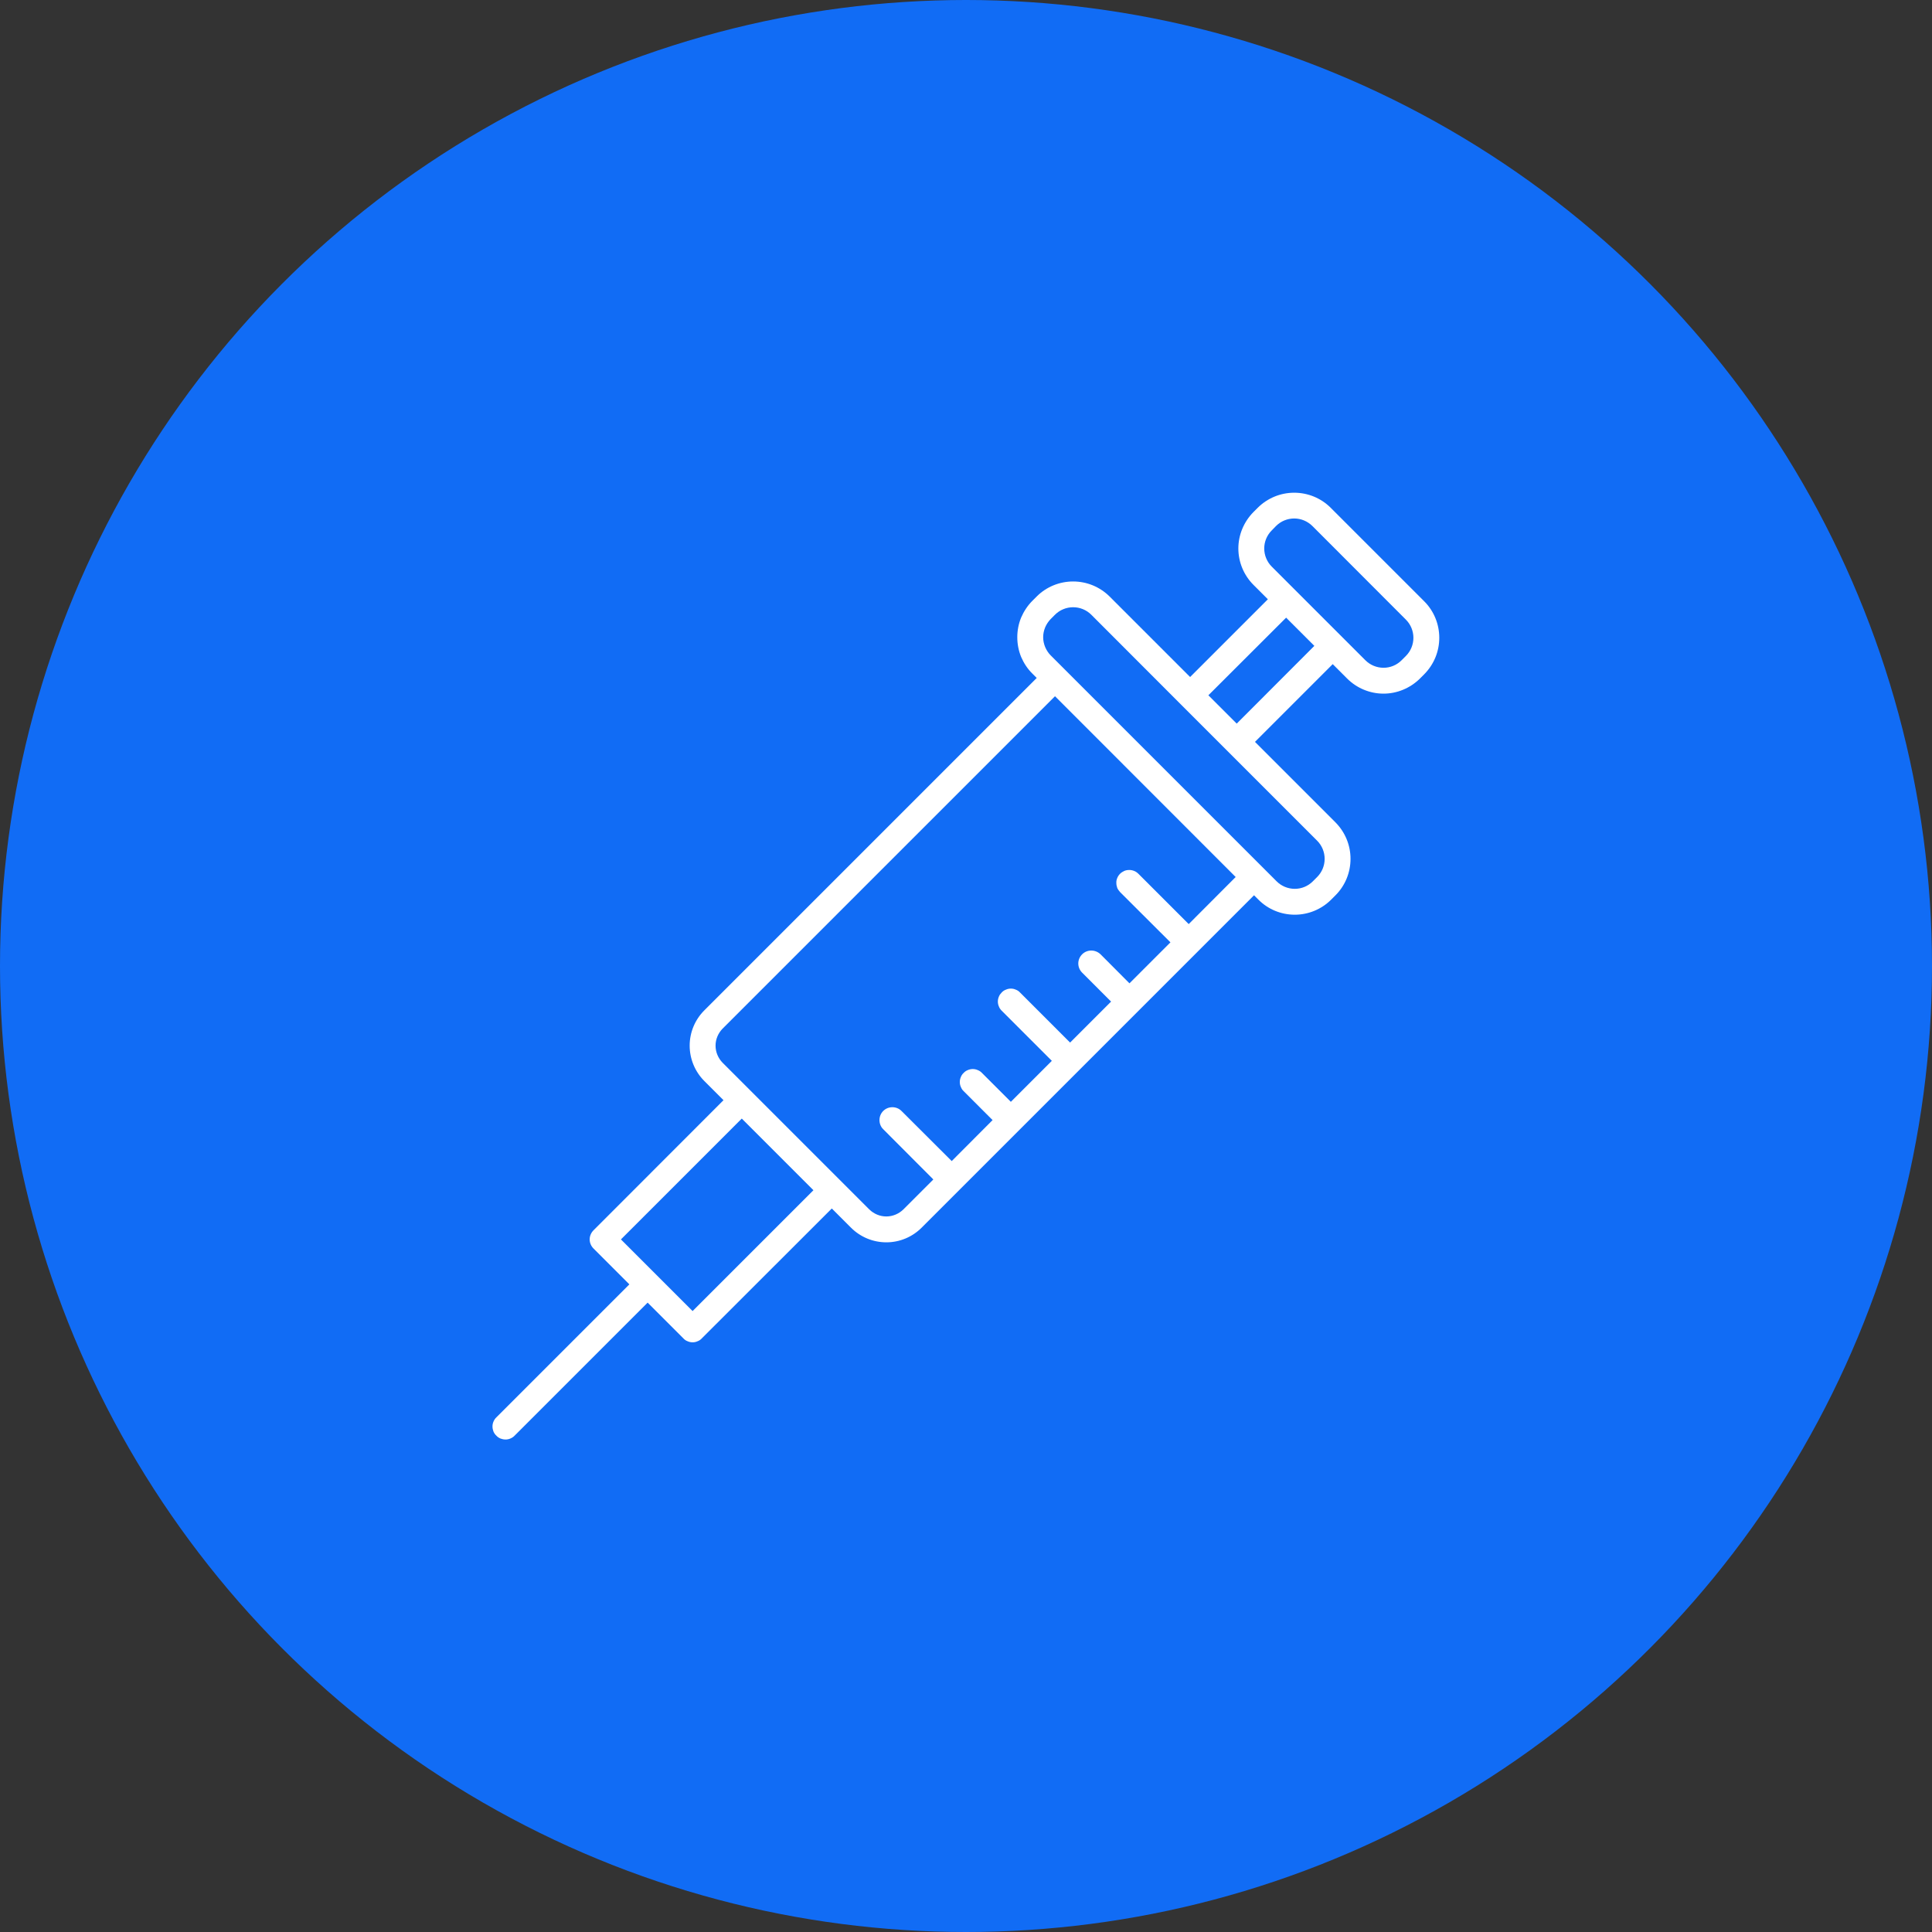
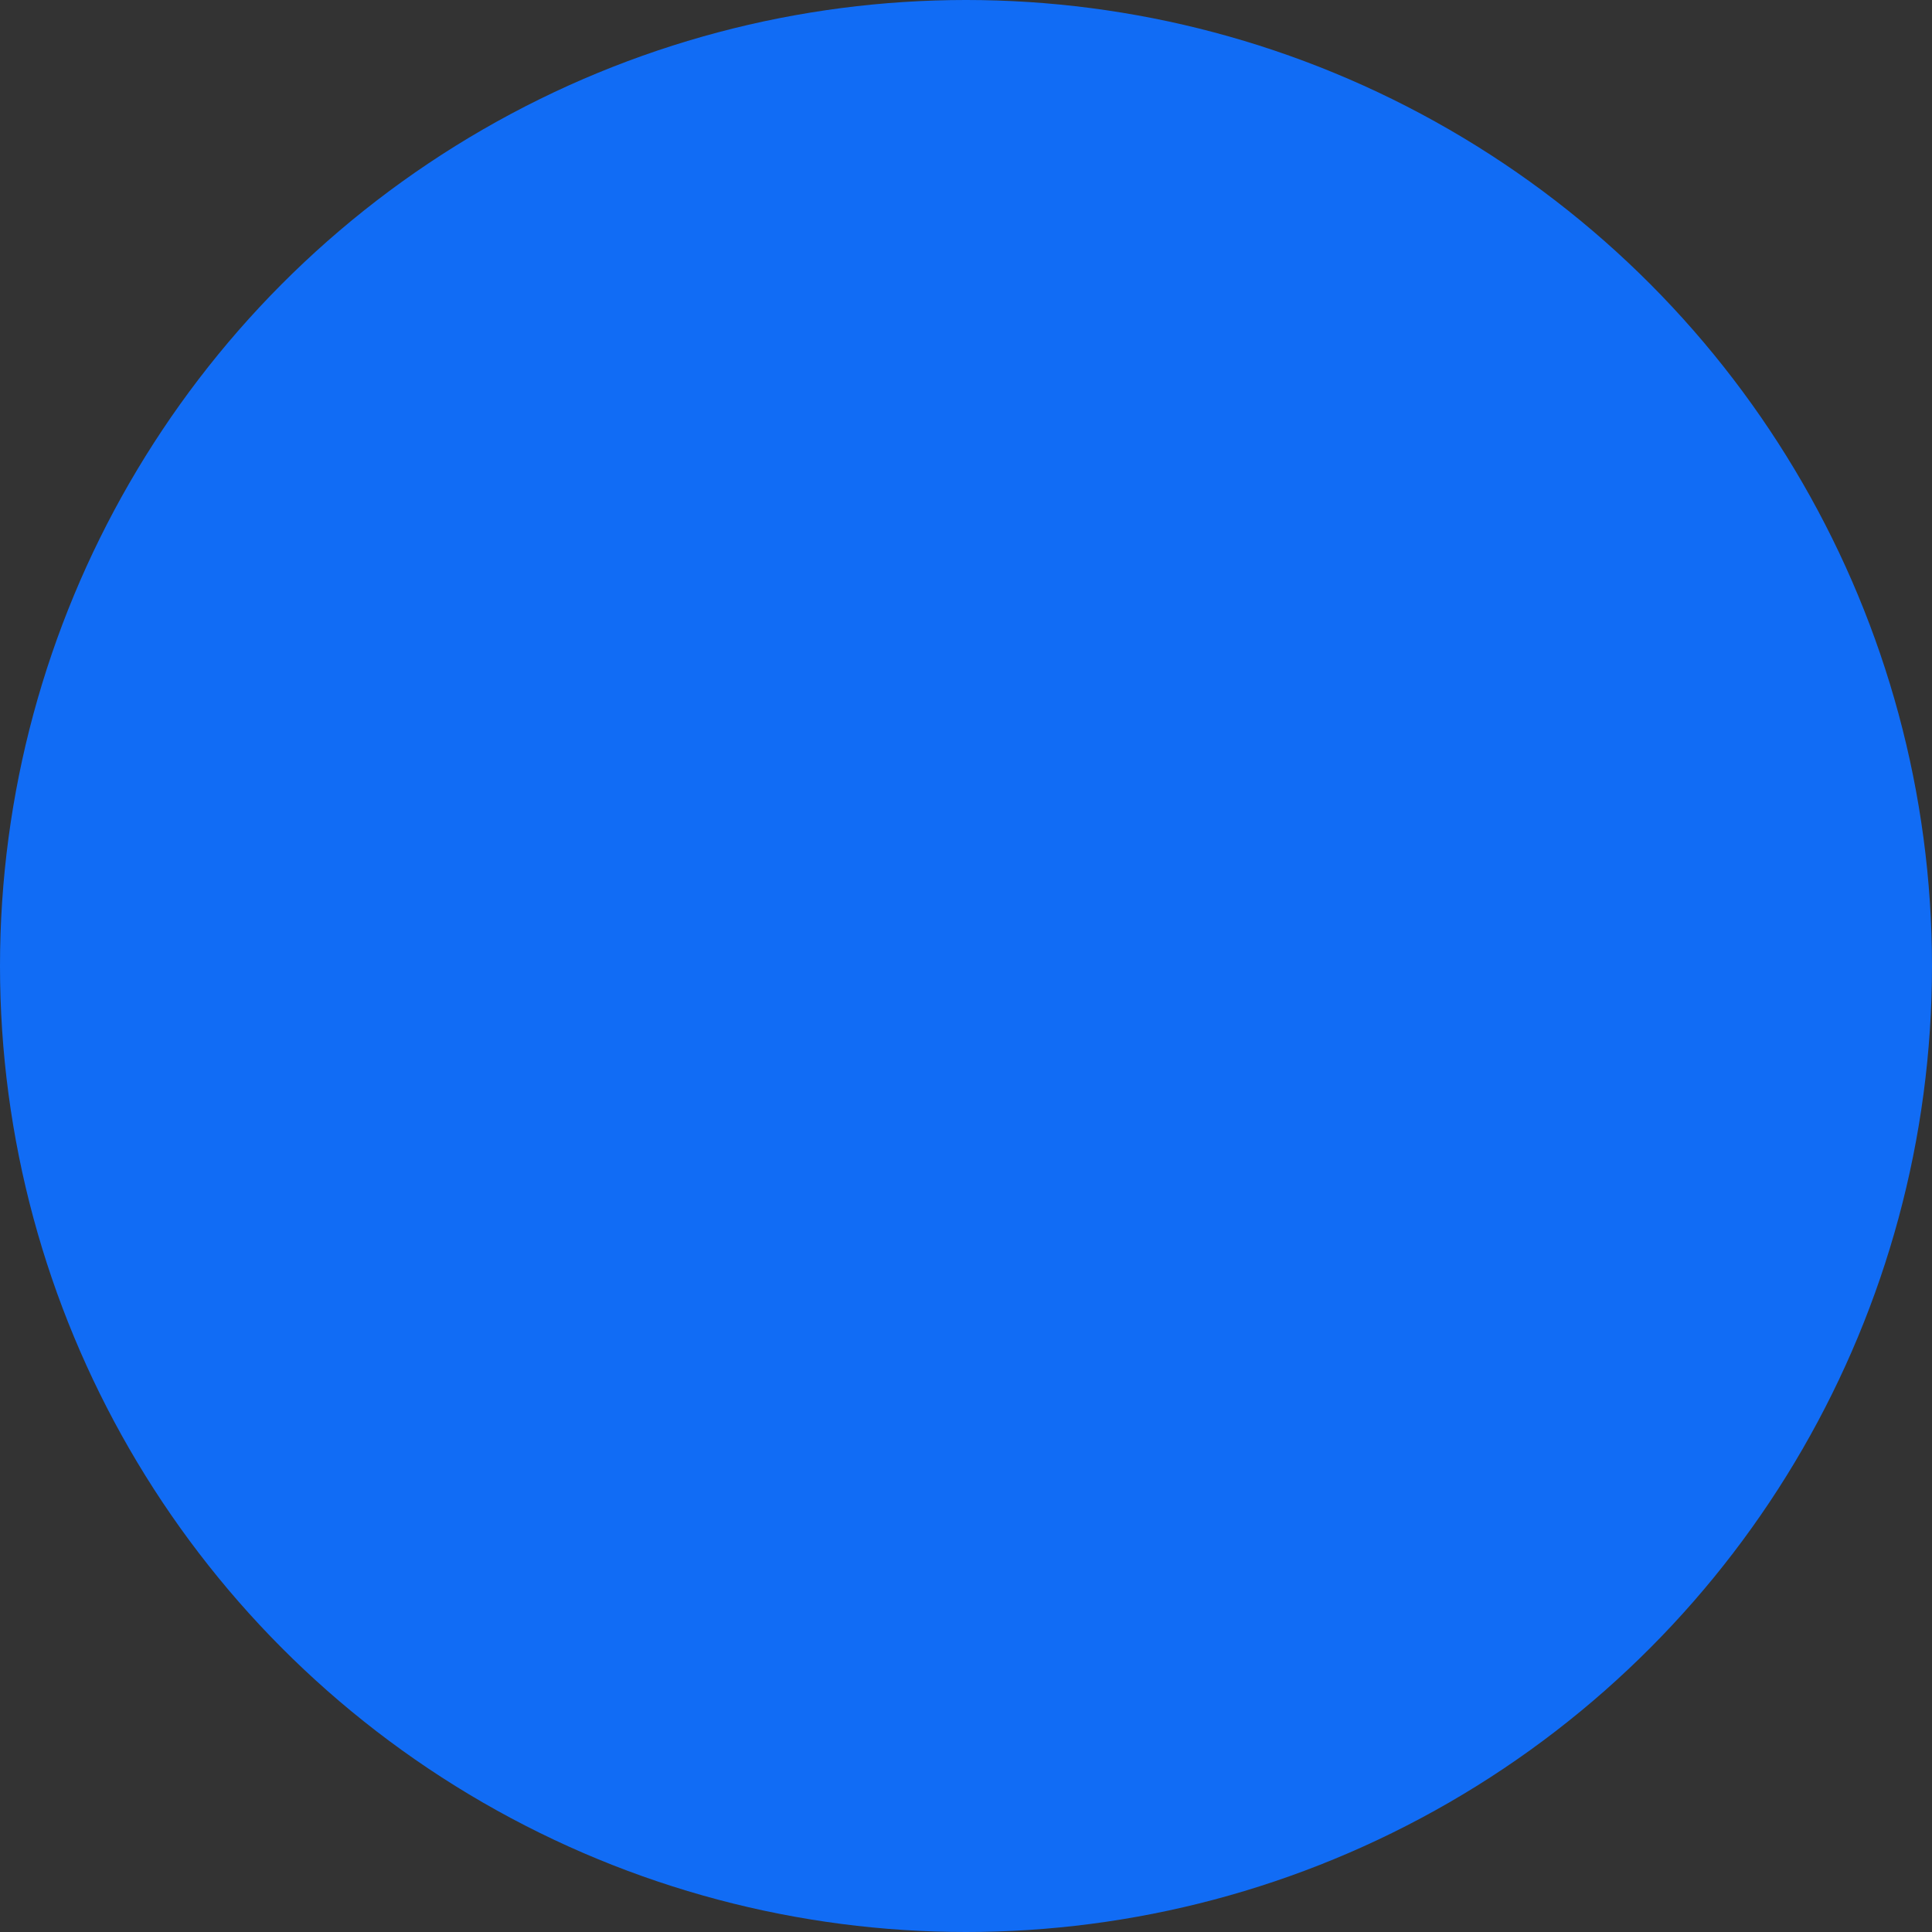
<svg xmlns="http://www.w3.org/2000/svg" xml:space="preserve" width="165px" height="165px" style="shape-rendering:geometricPrecision; text-rendering:geometricPrecision; image-rendering:optimizeQuality; fill-rule:evenodd; clip-rule:evenodd" viewBox="0 0 165 165">
  <rect x="0" y="0" width="165" height="165" fill="#333333" stroke="none" />
  <defs>
    <style type="text/css">  .fil2 {fill:none} .fil0 {fill:#116CF5} .fil1 {fill:white}  </style>
    <clipPath id="id0">
-       <path d="M42.07 122.93l80.86 0 0 -80.86 -80.86 0 0 80.86z" />
-     </clipPath>
+       </clipPath>
  </defs>
  <g id="Слой_x0020_1">
    <circle class="fil0" cx="82.5" cy="82.5" r="82.5" />
    <g> </g>
    <g style="clip-path:url(#id0)">
      <g>
        <path class="fil1" d="M121.64 51.36l-8 -8c-0.82,-0.82 -1.94,-1.28 -3.11,-1.28 -1.17,0 -2.28,0.46 -3.11,1.28l-0.37 0.37c-0.82,0.83 -1.29,1.95 -1.29,3.11 0,1.17 0.47,2.29 1.29,3.11l1.23 1.23 -6.64 6.64 -6.88 -6.88c-0.83,-0.82 -1.94,-1.28 -3.11,-1.28 -1.17,0 -2.29,0.46 -3.11,1.28l-0.37 0.37c-0.41,0.41 -0.73,0.9 -0.96,1.43 -0.22,0.53 -0.33,1.11 -0.33,1.68 0,0.58 0.11,1.15 0.33,1.69 0.23,0.53 0.55,1.02 0.96,1.42l0.37 0.37 -28.39 28.39c-0.8,0.8 -1.25,1.88 -1.25,3.01 0,1.13 0.45,2.22 1.25,3.02l1.64 1.64 -11.1 11.11c-0.21,0.21 -0.33,0.49 -0.33,0.78 0,0.29 0.12,0.57 0.33,0.78l3.06 3.06 -11.35 11.35c-0.11,0.1 -0.19,0.22 -0.25,0.36 -0.06,0.13 -0.09,0.28 -0.09,0.42 0,0.15 0.03,0.3 0.08,0.43 0.06,0.14 0.14,0.26 0.25,0.36 0.1,0.11 0.22,0.19 0.36,0.25 0.13,0.05 0.28,0.08 0.43,0.08 0.14,0 0.29,-0.03 0.42,-0.09 0.14,-0.06 0.26,-0.14 0.36,-0.25l11.35 -11.35 3.06 3.06c0.1,0.11 0.22,0.19 0.36,0.24 0.13,0.06 0.28,0.09 0.42,0.09 0.15,0 0.29,-0.03 0.42,-0.09 0.14,-0.05 0.26,-0.13 0.36,-0.24l11.11 -11.1 1.64 1.64c0.8,0.8 1.88,1.25 3.02,1.25 1.13,0 2.21,-0.45 3.01,-1.25l3.35 -3.35 15.18 -15.18 9.86 -9.86 0.37 0.37c0.82,0.83 1.94,1.29 3.11,1.29 1.16,0 2.28,-0.46 3.11,-1.29l0.37 -0.37c0.82,-0.82 1.28,-1.94 1.28,-3.11 0,-1.17 -0.46,-2.28 -1.28,-3.11l-6.88 -6.88 6.64 -6.64 1.23 1.23c0.82,0.82 1.94,1.29 3.11,1.29 1.16,0 2.28,-0.47 3.11,-1.29l0.37 -0.37c0.82,-0.83 1.28,-1.94 1.28,-3.11 0,-1.17 -0.46,-2.29 -1.28,-3.11zm-52.17 50.29l-10.32 10.32 -3.06 -3.06 -3.06 -3.06 10.32 -10.32 3.06 3.06 3.06 3.06zm32.05 -22.73l-4.28 -4.28c-0.11,-0.11 -0.23,-0.2 -0.36,-0.25 -0.14,-0.06 -0.28,-0.09 -0.43,-0.09 -0.15,0 -0.29,0.02 -0.43,0.08 -0.13,0.06 -0.26,0.14 -0.36,0.24 -0.1,0.1 -0.19,0.23 -0.24,0.36 -0.06,0.14 -0.09,0.28 -0.08,0.43 0,0.15 0.03,0.29 0.08,0.43 0.06,0.13 0.15,0.25 0.25,0.36l4.29 4.28 -3.5 3.5 -2.47 -2.48c-0.21,-0.2 -0.49,-0.32 -0.79,-0.32 -0.29,0 -0.57,0.11 -0.78,0.32 -0.21,0.21 -0.33,0.49 -0.33,0.78 0,0.3 0.12,0.58 0.33,0.79l2.47 2.47 -3.5 3.5 -4.28 -4.28c-0.1,-0.11 -0.22,-0.19 -0.36,-0.24 -0.13,-0.06 -0.27,-0.09 -0.42,-0.09 -0.14,0 -0.29,0.03 -0.42,0.09 -0.14,0.05 -0.26,0.13 -0.36,0.24 -0.1,0.1 -0.19,0.22 -0.24,0.35 -0.06,0.14 -0.09,0.28 -0.09,0.43 0,0.14 0.03,0.29 0.09,0.42 0.05,0.14 0.14,0.26 0.24,0.36l4.28 4.28 -3.5 3.5 -2.47 -2.47c-0.1,-0.11 -0.23,-0.19 -0.36,-0.24 -0.13,-0.06 -0.28,-0.09 -0.42,-0.09 -0.15,0 -0.29,0.03 -0.43,0.09 -0.13,0.05 -0.25,0.13 -0.35,0.24 -0.11,0.1 -0.19,0.22 -0.24,0.35 -0.06,0.14 -0.09,0.28 -0.09,0.43 0,0.14 0.03,0.29 0.09,0.42 0.05,0.13 0.13,0.26 0.24,0.36l2.47 2.47 -3.49 3.5 -4.29 -4.28c-0.21,-0.21 -0.49,-0.32 -0.78,-0.32 -0.29,0 -0.57,0.11 -0.78,0.32 -0.21,0.21 -0.32,0.49 -0.32,0.78 0,0.29 0.11,0.58 0.32,0.78l4.28 4.29 -2.56 2.56c-0.39,0.38 -0.91,0.6 -1.46,0.6 -0.54,0 -1.06,-0.22 -1.45,-0.6l-12.53 -12.53c-0.38,-0.39 -0.6,-0.91 -0.6,-1.46 0,-0.54 0.22,-1.06 0.6,-1.45l28.39 -28.39 15.43 15.44 -4.01 4.02zm10.97 -4.02l-0.37 0.37c-0.41,0.41 -0.96,0.64 -1.54,0.64 -0.58,0 -1.14,-0.23 -1.55,-0.64l-19.3 -19.3c-0.2,-0.2 -0.36,-0.45 -0.47,-0.71 -0.11,-0.27 -0.17,-0.55 -0.17,-0.84 0,-0.29 0.06,-0.57 0.17,-0.84 0.11,-0.26 0.27,-0.5 0.47,-0.71l0.37 -0.37c0.41,-0.41 0.97,-0.64 1.55,-0.64 0.58,0 1.14,0.23 1.55,0.64l7.65 7.66 3.98 3.98 7.66 7.66c0.41,0.41 0.64,0.97 0.64,1.55 0,0.58 -0.23,1.14 -0.64,1.55l0 0zm-6.87 -13.1l-2.42 -2.42 6.64 -6.63 2.41 2.41 -6.63 6.64zm14.45 -5.78l-0.37 0.37c-0.41,0.41 -0.96,0.64 -1.54,0.64 -0.58,0 -1.14,-0.23 -1.55,-0.64l-2.01 -2.01 -3.98 -3.98 -2.01 -2.01c-0.41,-0.41 -0.64,-0.97 -0.64,-1.55 0,-0.58 0.23,-1.13 0.64,-1.54l0.37 -0.38c0.41,-0.41 0.97,-0.64 1.55,-0.64 0.58,0 1.13,0.23 1.55,0.64l7.99 8c0.41,0.41 0.64,0.97 0.64,1.55 0,0.58 -0.23,1.14 -0.64,1.55l0 0z" />
      </g>
    </g>
    <polygon class="fil2" points="42.07,122.93 122.93,122.93 122.93,42.07 42.07,42.07 " />
  </g>
</svg>